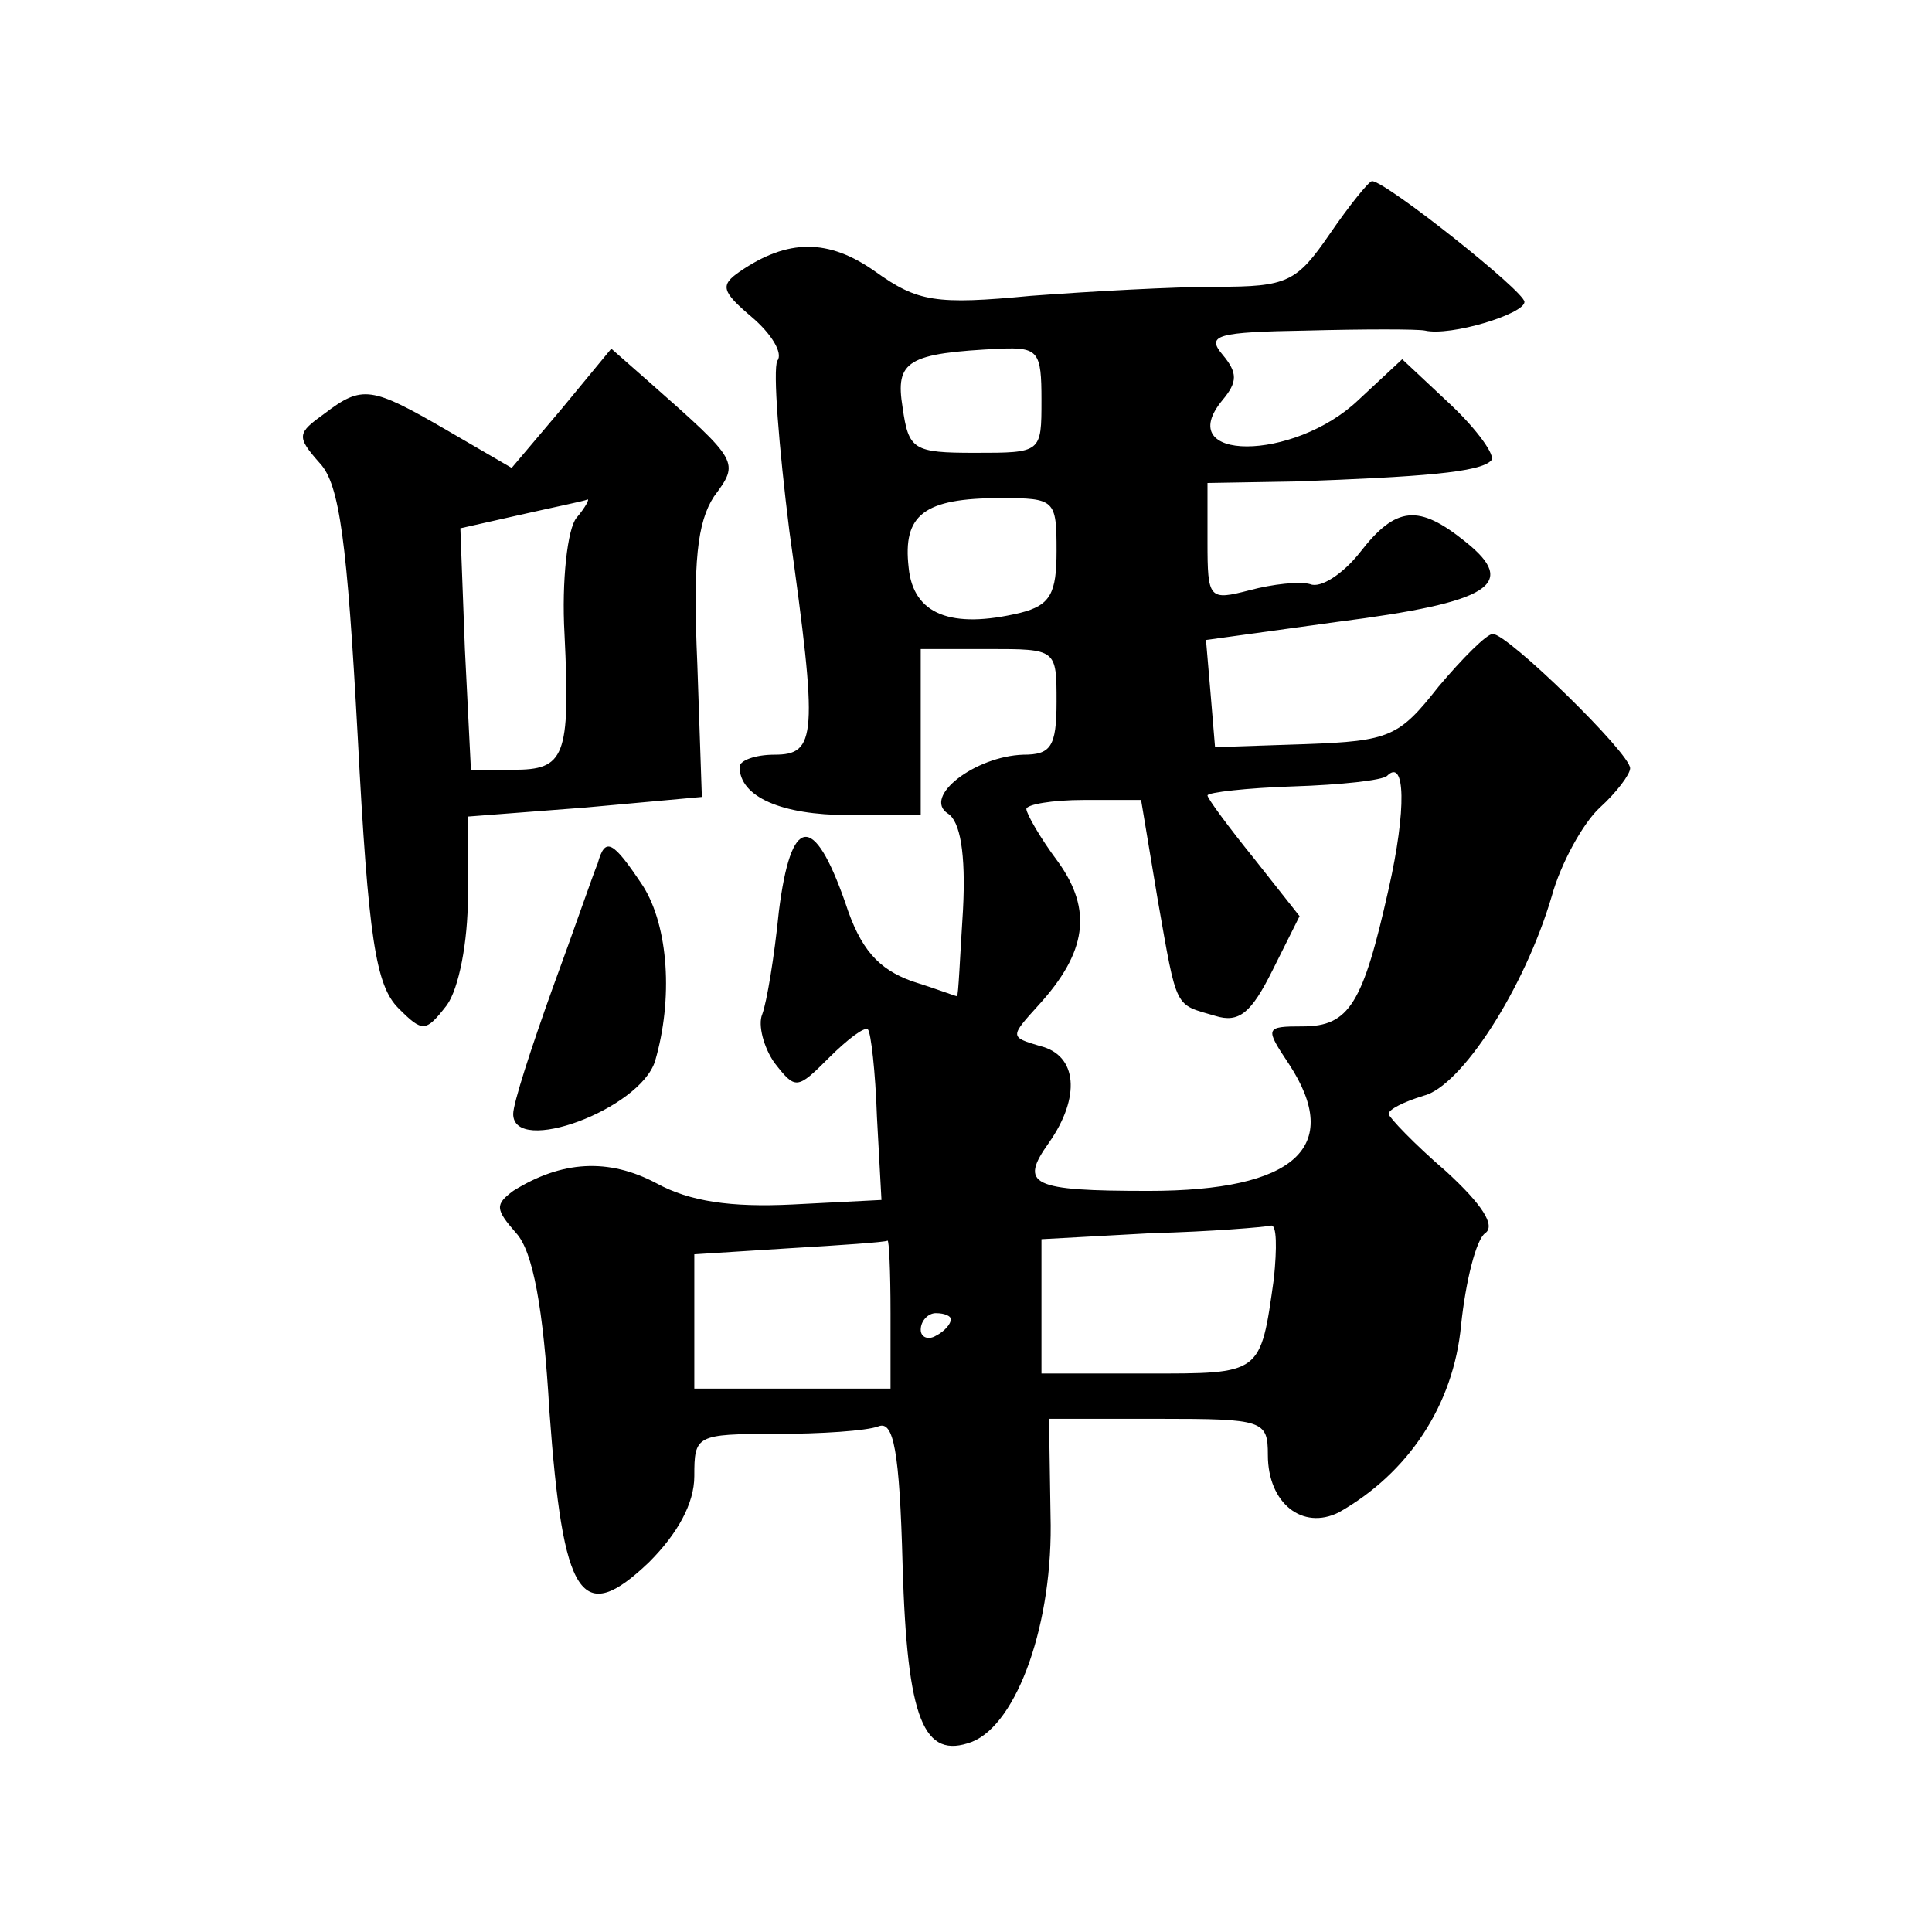
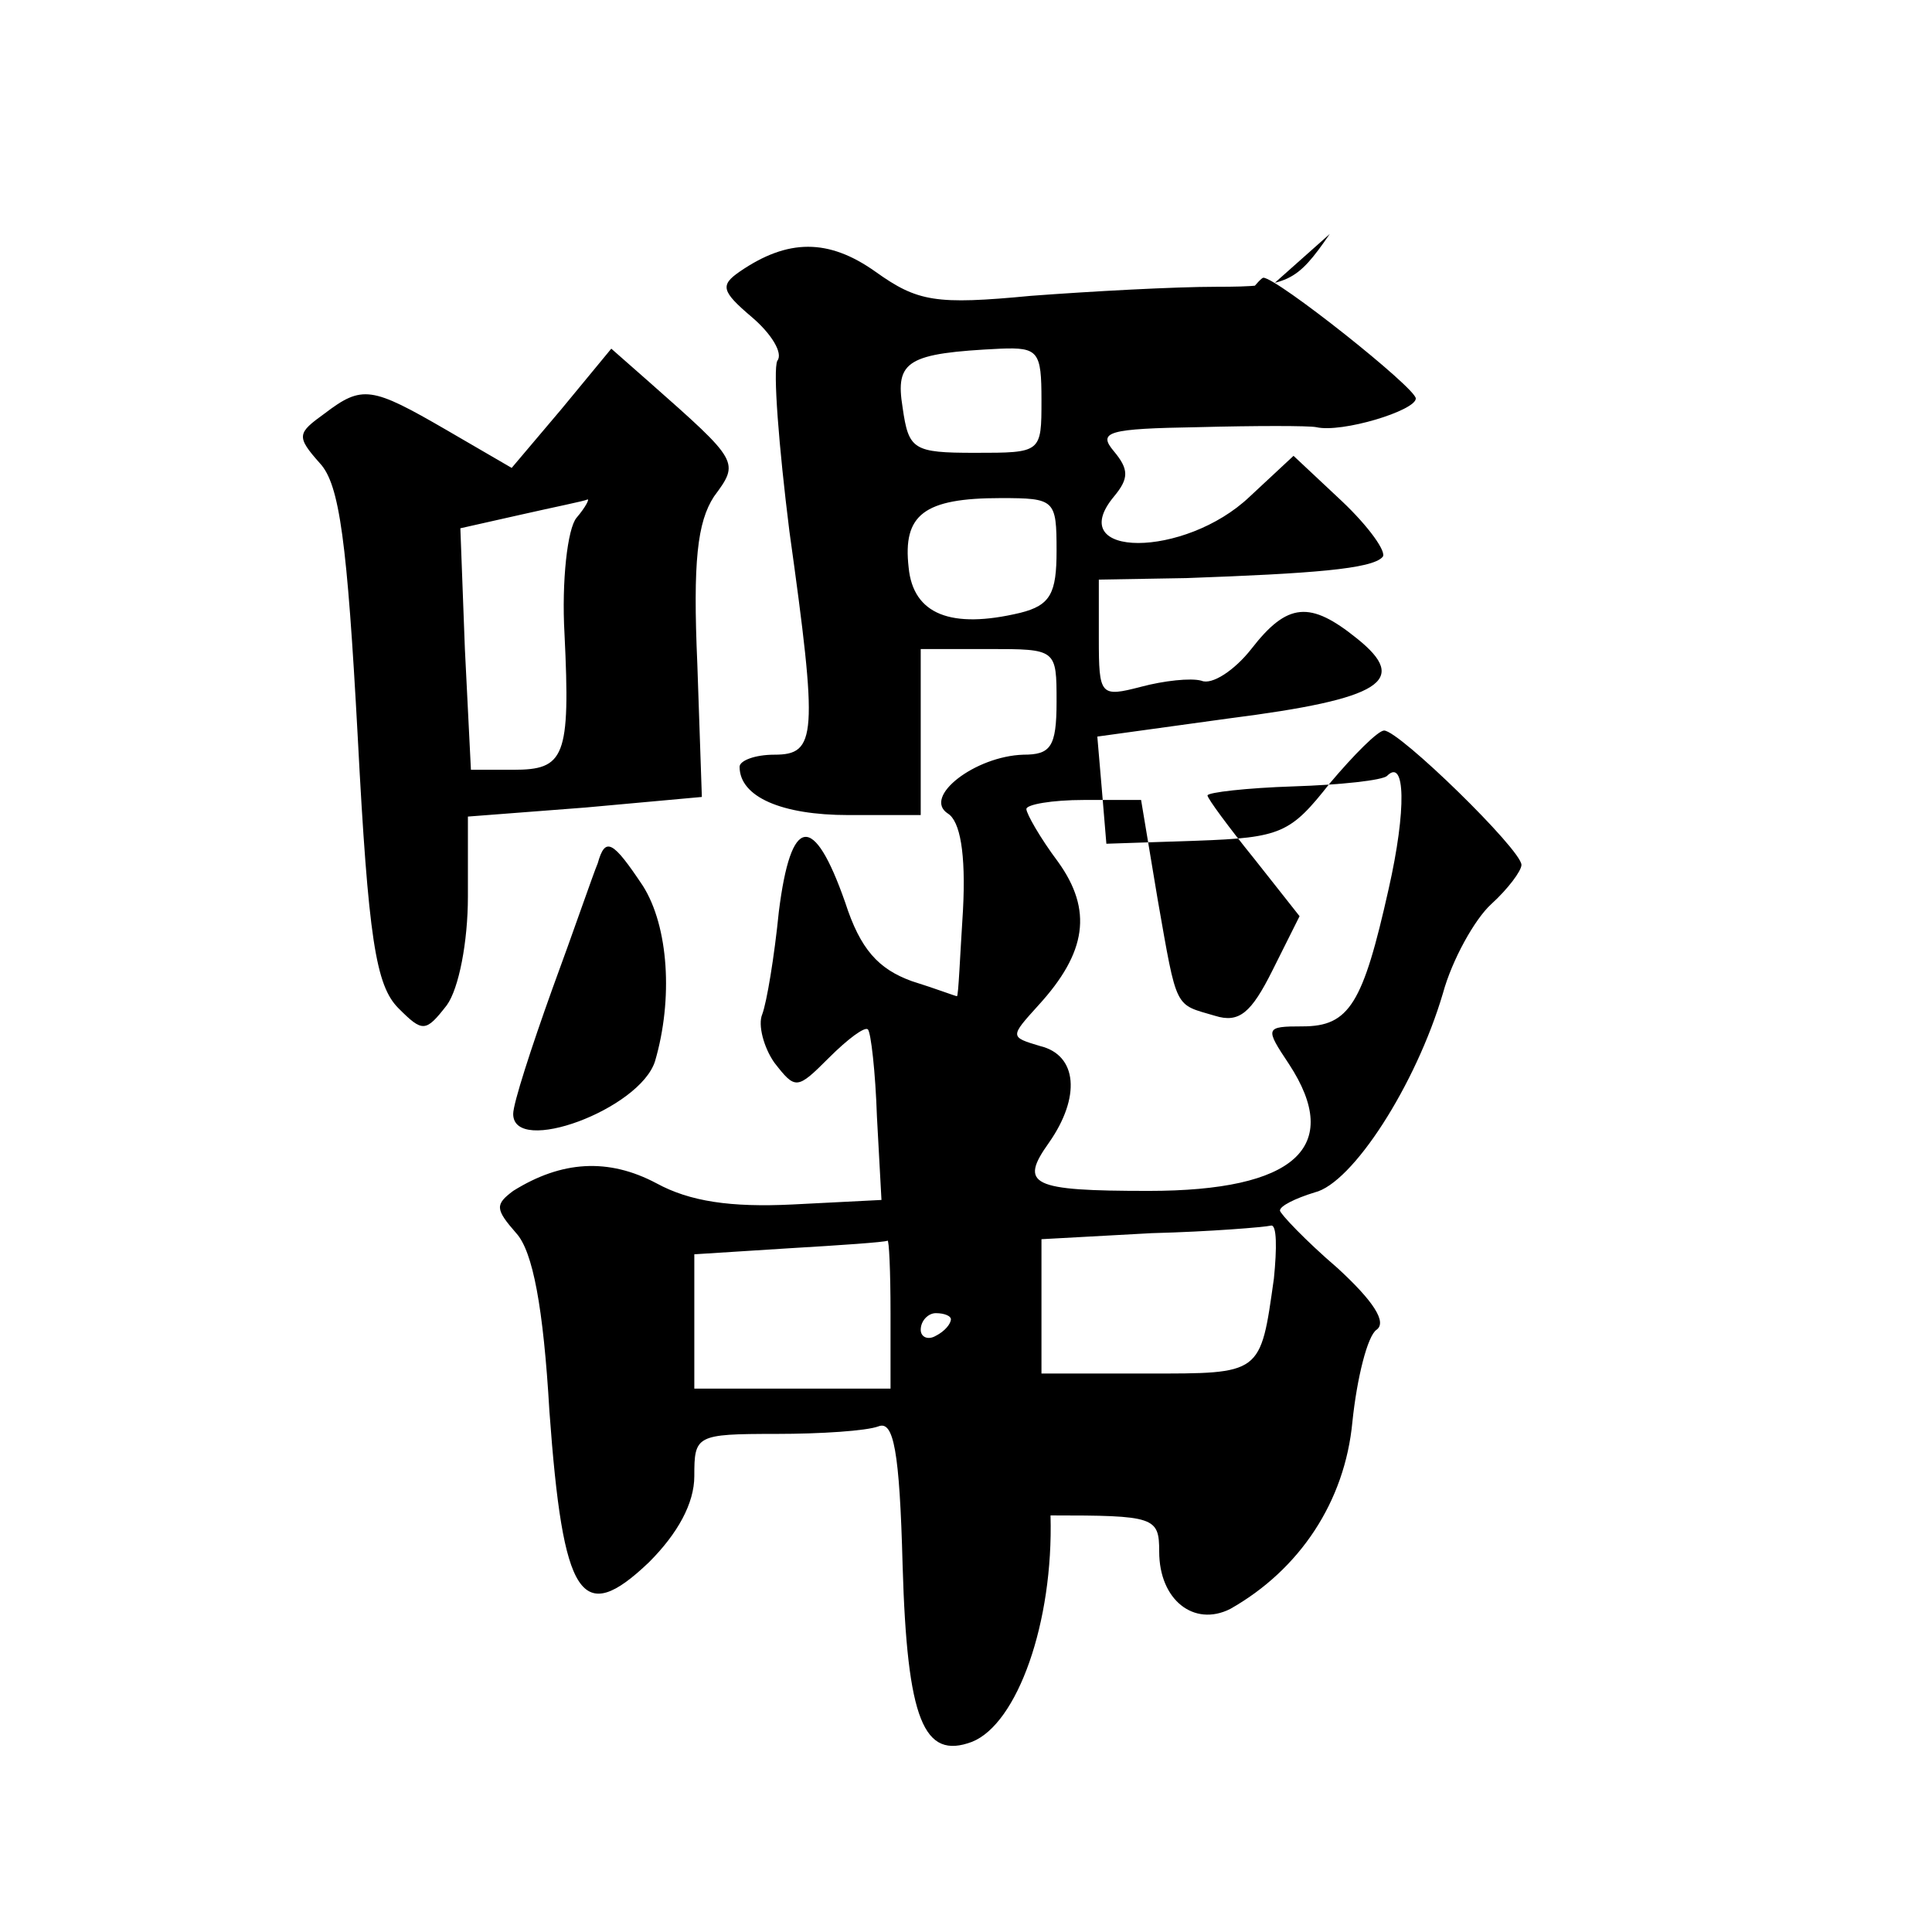
<svg xmlns="http://www.w3.org/2000/svg" version="1.0" width="128pt" height="128pt" viewBox="0 0 128 128" preserveAspectRatio="xMidYMid meet">
  <g transform="translate(0,128) scale(0.1,-0.1)" fill="#0" stroke="none">
-     <path d="M881 1125 c-22 -32 -28 -35 -75 -35 -28 0 -83 -3 -123 -6 -63 -6 -75 -4 -103 16 -31 22 -58 22 -90 0 -13 -9 -12 -13 8 -30 13 -11 21 -24 17 -29 -3 -6 1 -57 8 -113 19 -136 18 -148 -10 -148 -13 0 -23 -4 -23 -8 0 -20 28 -32 72 -32 l48 0 0 55 0 55 45 0 c45 0 45 0 45 -35 0 -30 -4 -35 -22 -35 -32 -1 -67 -28 -50 -39 8 -5 12 -26 10 -64 -2 -31 -3 -57 -4 -57 -1 0 -14 5 -30 10 -22 8 -34 21 -44 52 -21 60 -36 58 -44 -6 -3 -30 -8 -60 -11 -68 -3 -7 1 -22 8 -32 14 -18 15 -18 36 3 13 13 24 21 26 19 2 -2 5 -28 6 -58 l3 -55 -59 -3 c-41 -2 -68 2 -90 14 -32 17 -63 15 -95 -5 -12 -9 -12 -12 2 -28 11 -12 18 -49 22 -118 9 -124 21 -143 66 -100 19 19 30 39 30 57 0 27 1 28 54 28 30 0 60 2 68 5 10 4 14 -16 16 -92 3 -103 14 -129 46 -117 30 12 54 79 52 150 l-1 64 73 0 c69 0 72 -1 72 -24 0 -32 23 -50 47 -38 46 26 76 71 81 124 3 29 10 57 16 61 7 5 -2 19 -26 41 -21 18 -38 36 -38 38 0 3 10 8 23 12 25 6 67 71 85 132 6 22 21 49 32 59 11 10 20 22 20 26 0 10 -81 89 -91 89 -4 0 -20 -16 -36 -35 -26 -33 -32 -36 -88 -38 l-60 -2 -3 36 -3 35 87 12 c102 13 120 25 85 53 -31 25 -46 24 -70 -7 -11 -14 -26 -24 -33 -21 -7 2 -25 0 -40 -4 -27 -7 -28 -6 -28 32 l0 39 58 1 c83 3 123 6 130 14 3 3 -9 20 -27 37 l-32 30 -29 -27 c-43 -41 -124 -41 -90 0 10 12 10 18 0 30 -11 13 -4 15 56 16 38 1 73 1 78 0 17 -4 66 11 66 19 0 7 -92 80 -101 80 -2 0 -15 -16 -28 -35z m-191 -110 c0 -35 0 -35 -44 -35 -41 0 -44 2 -48 30 -5 31 3 36 65 39 25 1 27 -2 27 -34z m10 -100 c0 -28 -4 -36 -24 -41 -46 -11 -71 -1 -74 30 -4 35 10 46 61 46 36 0 37 -1 37 -35z m220 -224 c-17 -76 -26 -91 -57 -91 -25 0 -25 -1 -9 -25 36 -55 4 -84 -93 -84 -78 0 -86 4 -66 32 21 30 19 58 -6 64 -20 6 -20 6 -1 27 32 35 36 63 13 95 -12 16 -21 32 -21 35 0 3 17 6 38 6 l38 0 11 -66 c13 -74 11 -69 38 -77 16 -5 24 2 38 30 l18 36 -30 38 c-17 21 -31 40 -31 42 0 2 26 5 57 6 31 1 59 4 62 7 12 12 13 -22 1 -75z m-76 -258 c-9 -64 -8 -63 -84 -63 l-70 0 0 45 0 44 73 4 c39 1 75 4 79 5 4 1 4 -15 2 -35z m-254 -23 l0 -50 -65 0 -65 0 0 45 0 44 63 4 c34 2 63 4 65 5 1 1 2 -20 2 -48z m40 -4 c0 -3 -4 -8 -10 -11 -5 -3 -10 -1 -10 4 0 6 5 11 10 11 6 0 10 -2 10 -4z M372 1009 l-33 -39 -43 25 c-50 29 -56 30 -81 11 -18 -13 -19 -15 -3 -33 13 -14 18 -52 25 -181 7 -134 12 -165 27 -180 16 -16 18 -16 32 2 8 11 14 42 14 72 l0 53 78 6 77 7 -3 88 c-3 68 0 94 11 111 17 23 17 23 -43 76 l-25 22 -33 -40z m10 -72 c-6 -7 -10 -42 -8 -77 4 -82 0 -90 -34 -90 l-28 0 -4 80 -3 80 40 9 c22 5 42 9 44 10 2 1 -1 -5 -7 -12z M396 708 c-3 -7 -16 -45 -30 -83 -14 -39 -26 -76 -26 -83 0 -28 84 3 94 35 12 41 9 89 -8 116 -20 30 -25 33 -30 15z" />
+     <path d="M881 1125 c-22 -32 -28 -35 -75 -35 -28 0 -83 -3 -123 -6 -63 -6 -75 -4 -103 16 -31 22 -58 22 -90 0 -13 -9 -12 -13 8 -30 13 -11 21 -24 17 -29 -3 -6 1 -57 8 -113 19 -136 18 -148 -10 -148 -13 0 -23 -4 -23 -8 0 -20 28 -32 72 -32 l48 0 0 55 0 55 45 0 c45 0 45 0 45 -35 0 -30 -4 -35 -22 -35 -32 -1 -67 -28 -50 -39 8 -5 12 -26 10 -64 -2 -31 -3 -57 -4 -57 -1 0 -14 5 -30 10 -22 8 -34 21 -44 52 -21 60 -36 58 -44 -6 -3 -30 -8 -60 -11 -68 -3 -7 1 -22 8 -32 14 -18 15 -18 36 3 13 13 24 21 26 19 2 -2 5 -28 6 -58 l3 -55 -59 -3 c-41 -2 -68 2 -90 14 -32 17 -63 15 -95 -5 -12 -9 -12 -12 2 -28 11 -12 18 -49 22 -118 9 -124 21 -143 66 -100 19 19 30 39 30 57 0 27 1 28 54 28 30 0 60 2 68 5 10 4 14 -16 16 -92 3 -103 14 -129 46 -117 30 12 54 79 52 150 c69 0 72 -1 72 -24 0 -32 23 -50 47 -38 46 26 76 71 81 124 3 29 10 57 16 61 7 5 -2 19 -26 41 -21 18 -38 36 -38 38 0 3 10 8 23 12 25 6 67 71 85 132 6 22 21 49 32 59 11 10 20 22 20 26 0 10 -81 89 -91 89 -4 0 -20 -16 -36 -35 -26 -33 -32 -36 -88 -38 l-60 -2 -3 36 -3 35 87 12 c102 13 120 25 85 53 -31 25 -46 24 -70 -7 -11 -14 -26 -24 -33 -21 -7 2 -25 0 -40 -4 -27 -7 -28 -6 -28 32 l0 39 58 1 c83 3 123 6 130 14 3 3 -9 20 -27 37 l-32 30 -29 -27 c-43 -41 -124 -41 -90 0 10 12 10 18 0 30 -11 13 -4 15 56 16 38 1 73 1 78 0 17 -4 66 11 66 19 0 7 -92 80 -101 80 -2 0 -15 -16 -28 -35z m-191 -110 c0 -35 0 -35 -44 -35 -41 0 -44 2 -48 30 -5 31 3 36 65 39 25 1 27 -2 27 -34z m10 -100 c0 -28 -4 -36 -24 -41 -46 -11 -71 -1 -74 30 -4 35 10 46 61 46 36 0 37 -1 37 -35z m220 -224 c-17 -76 -26 -91 -57 -91 -25 0 -25 -1 -9 -25 36 -55 4 -84 -93 -84 -78 0 -86 4 -66 32 21 30 19 58 -6 64 -20 6 -20 6 -1 27 32 35 36 63 13 95 -12 16 -21 32 -21 35 0 3 17 6 38 6 l38 0 11 -66 c13 -74 11 -69 38 -77 16 -5 24 2 38 30 l18 36 -30 38 c-17 21 -31 40 -31 42 0 2 26 5 57 6 31 1 59 4 62 7 12 12 13 -22 1 -75z m-76 -258 c-9 -64 -8 -63 -84 -63 l-70 0 0 45 0 44 73 4 c39 1 75 4 79 5 4 1 4 -15 2 -35z m-254 -23 l0 -50 -65 0 -65 0 0 45 0 44 63 4 c34 2 63 4 65 5 1 1 2 -20 2 -48z m40 -4 c0 -3 -4 -8 -10 -11 -5 -3 -10 -1 -10 4 0 6 5 11 10 11 6 0 10 -2 10 -4z M372 1009 l-33 -39 -43 25 c-50 29 -56 30 -81 11 -18 -13 -19 -15 -3 -33 13 -14 18 -52 25 -181 7 -134 12 -165 27 -180 16 -16 18 -16 32 2 8 11 14 42 14 72 l0 53 78 6 77 7 -3 88 c-3 68 0 94 11 111 17 23 17 23 -43 76 l-25 22 -33 -40z m10 -72 c-6 -7 -10 -42 -8 -77 4 -82 0 -90 -34 -90 l-28 0 -4 80 -3 80 40 9 c22 5 42 9 44 10 2 1 -1 -5 -7 -12z M396 708 c-3 -7 -16 -45 -30 -83 -14 -39 -26 -76 -26 -83 0 -28 84 3 94 35 12 41 9 89 -8 116 -20 30 -25 33 -30 15z" />
  </g>
</svg>